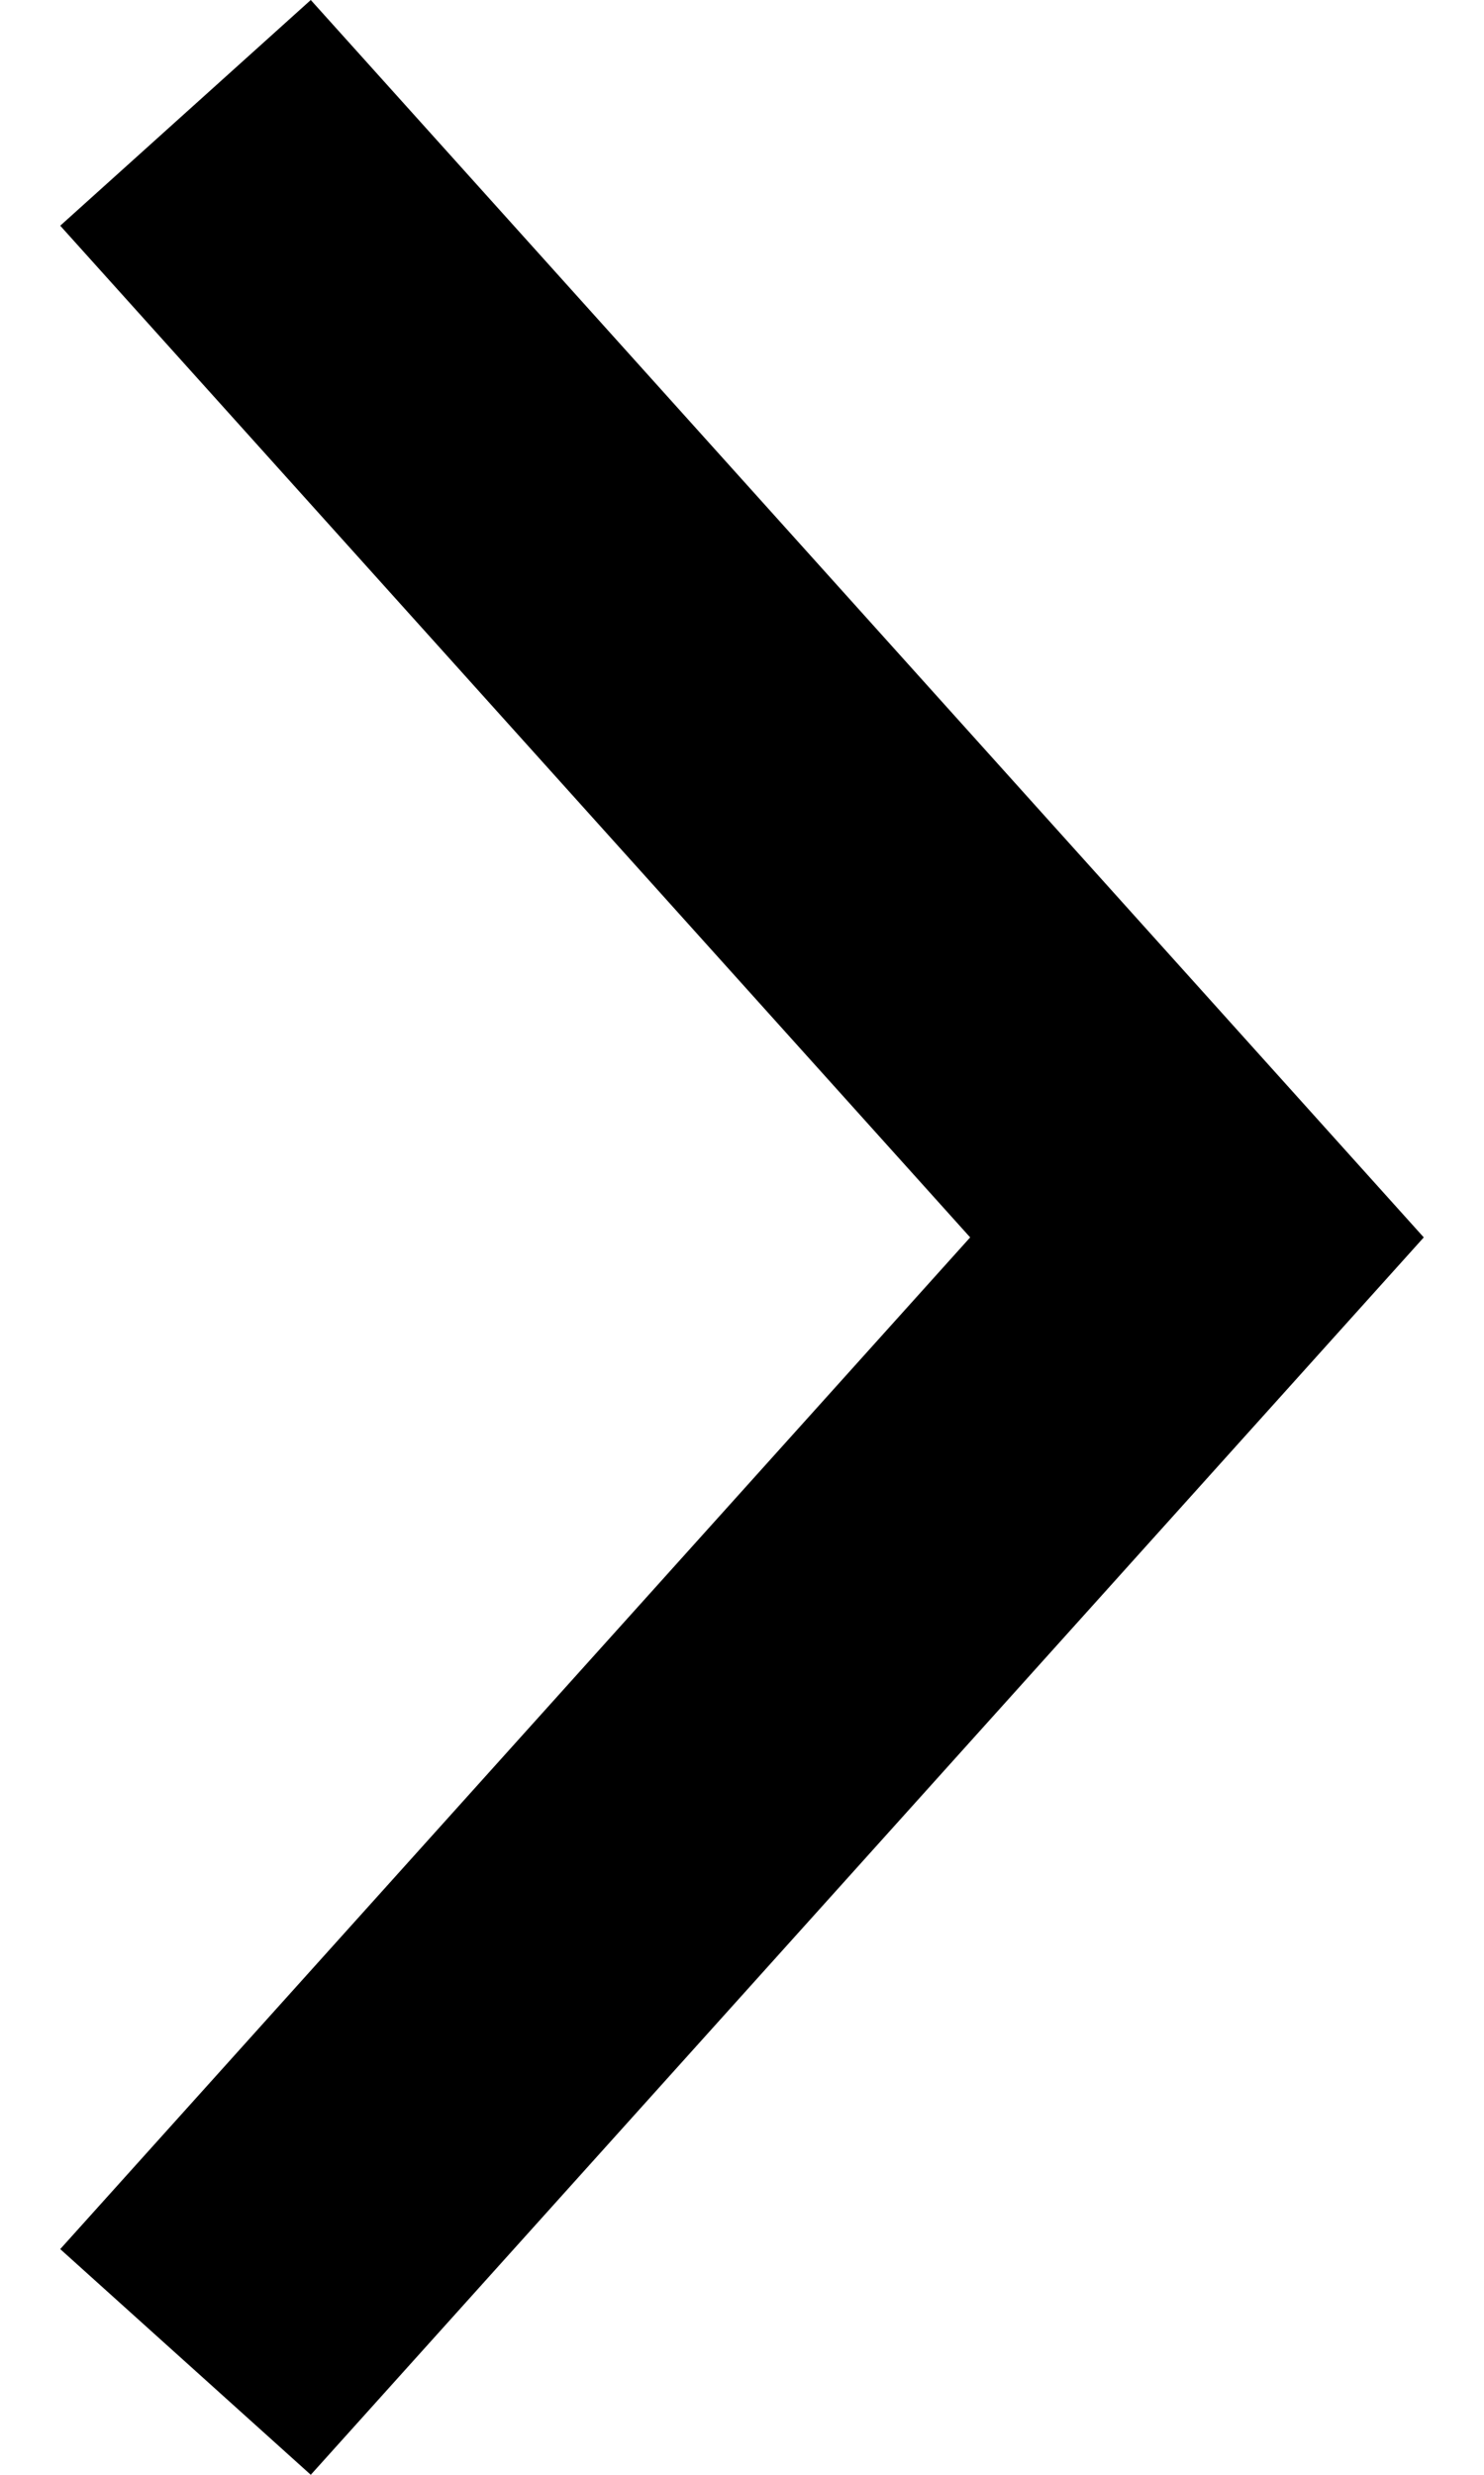
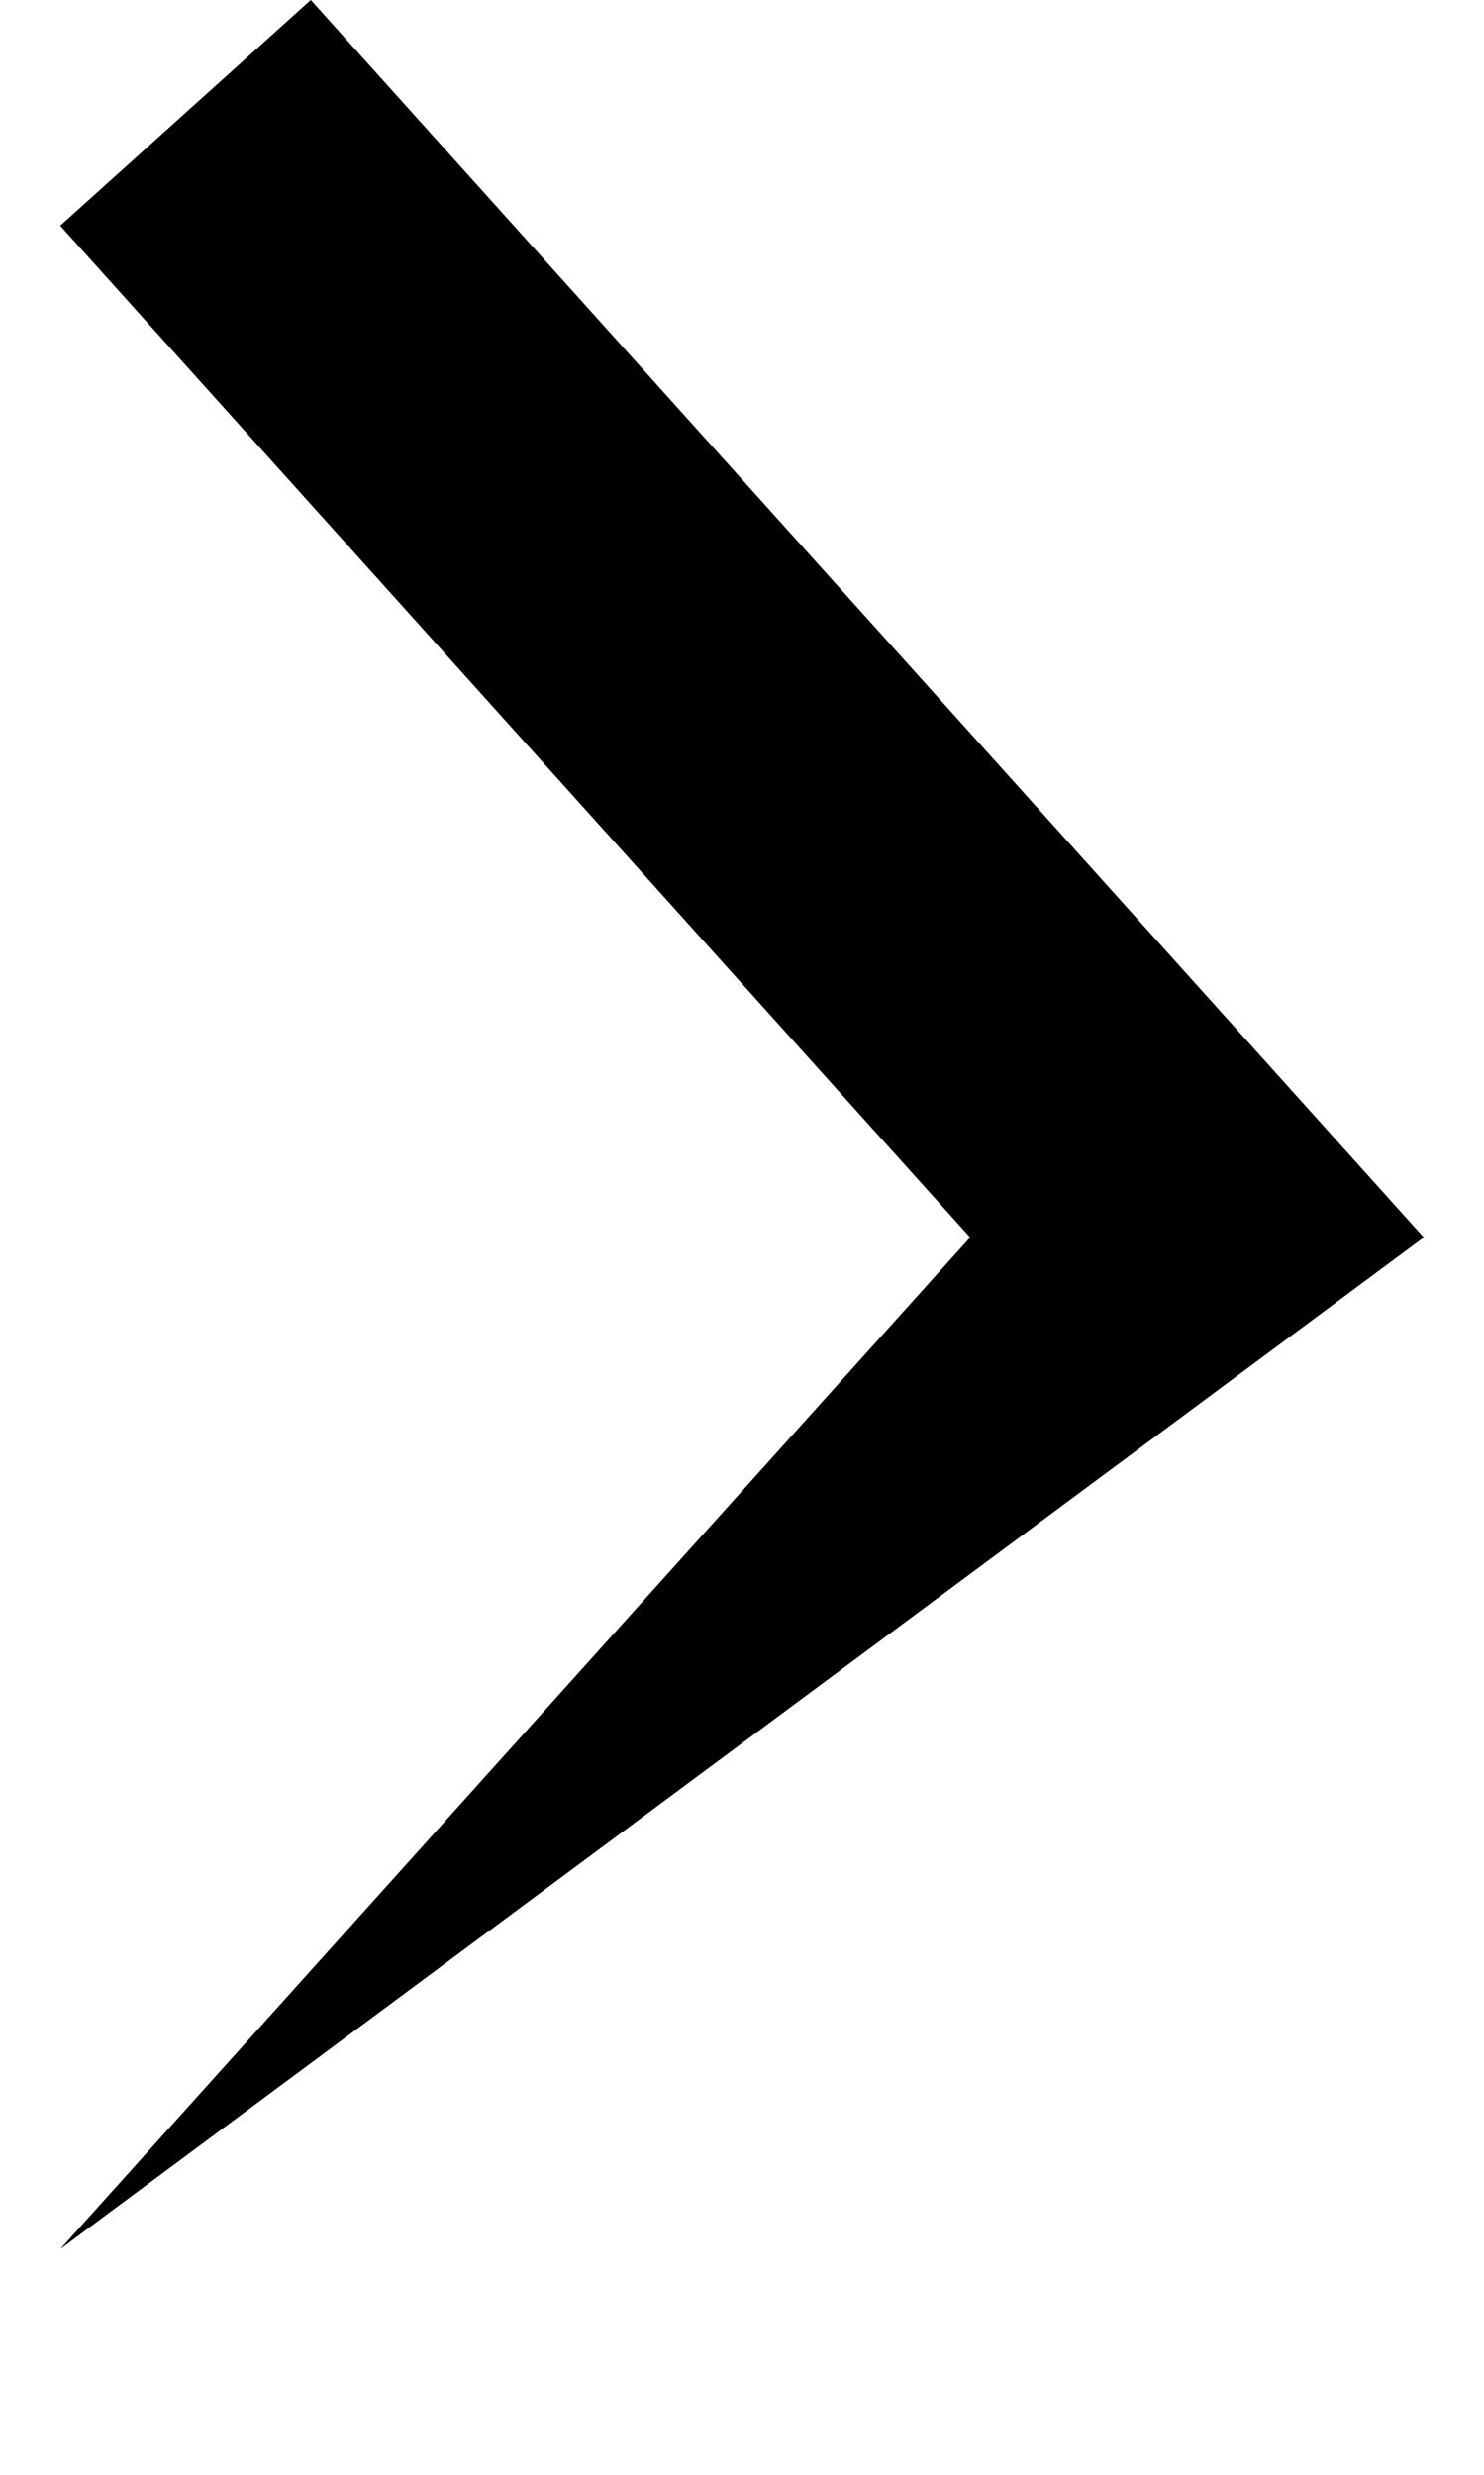
<svg xmlns="http://www.w3.org/2000/svg" width="12" height="20" viewBox="0 0 12 20" fill="none">
-   <path id="Expand_Arrow_Down" d="M11.513 10L2.513 20L0.487 18.176L7.845 10L0.487 1.824L2.513 0L11.513 10Z" fill="black" />
+   <path id="Expand_Arrow_Down" d="M11.513 10L0.487 18.176L7.845 10L0.487 1.824L2.513 0L11.513 10Z" fill="black" />
</svg>